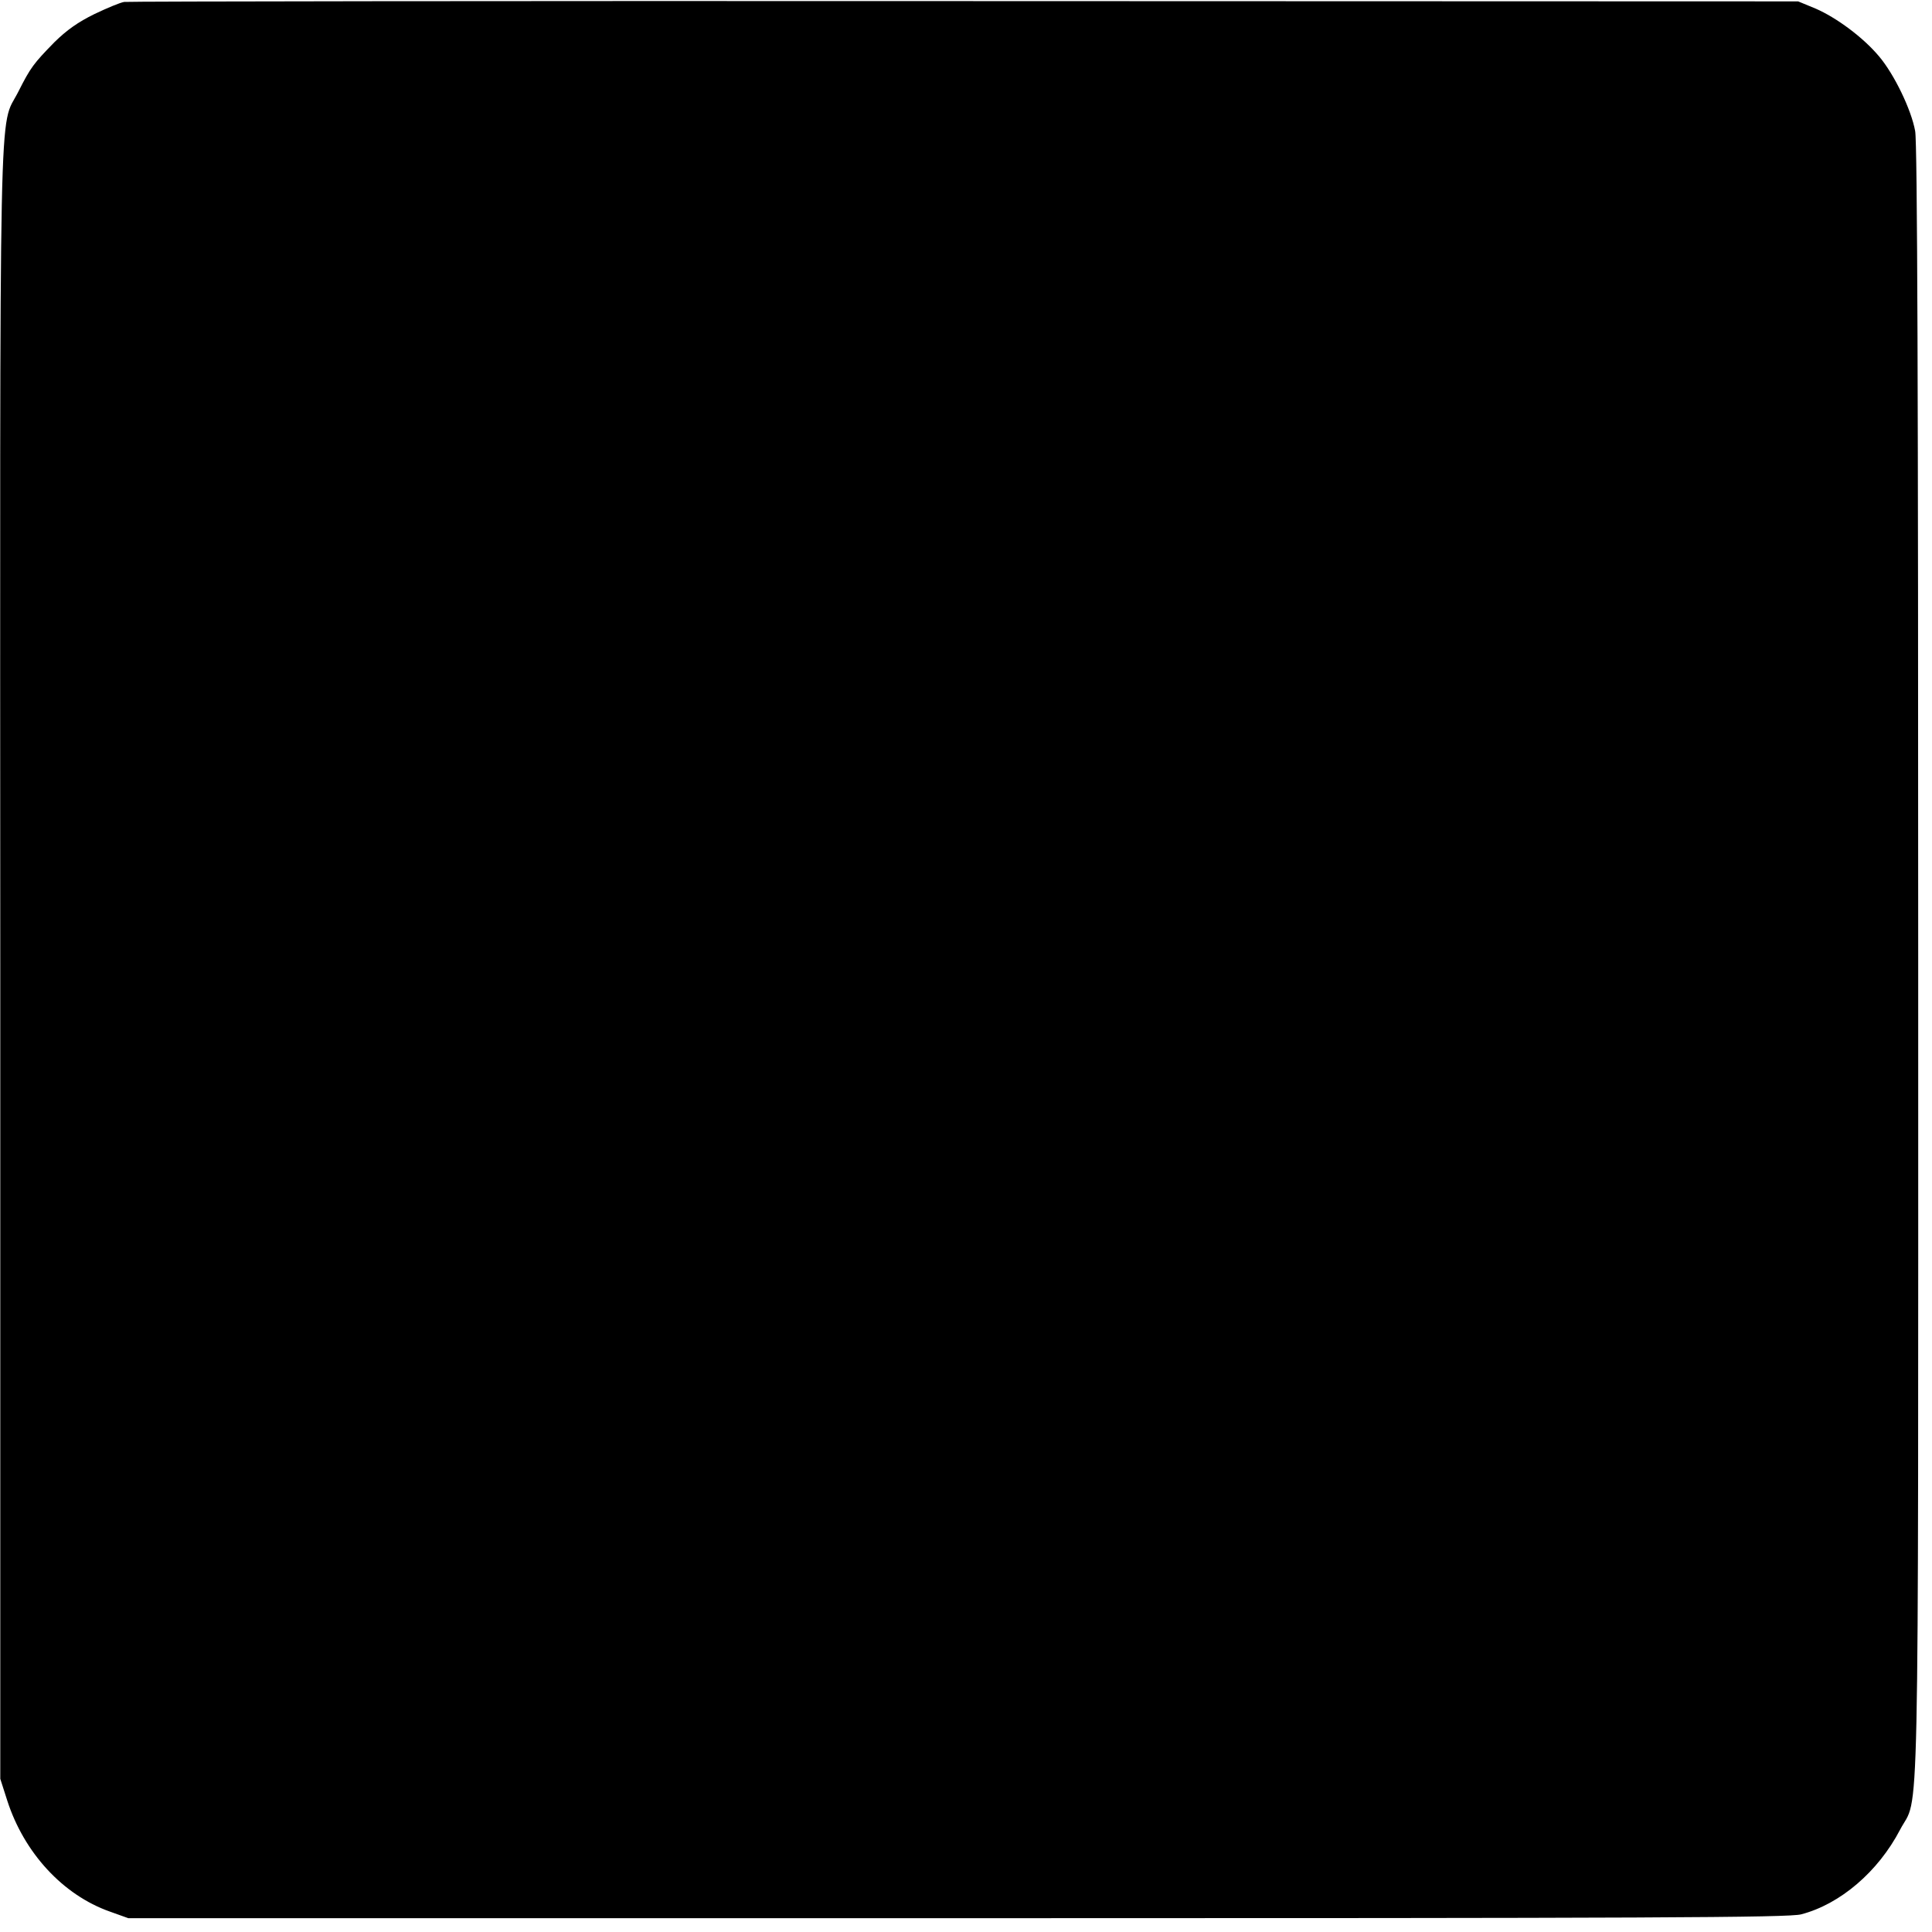
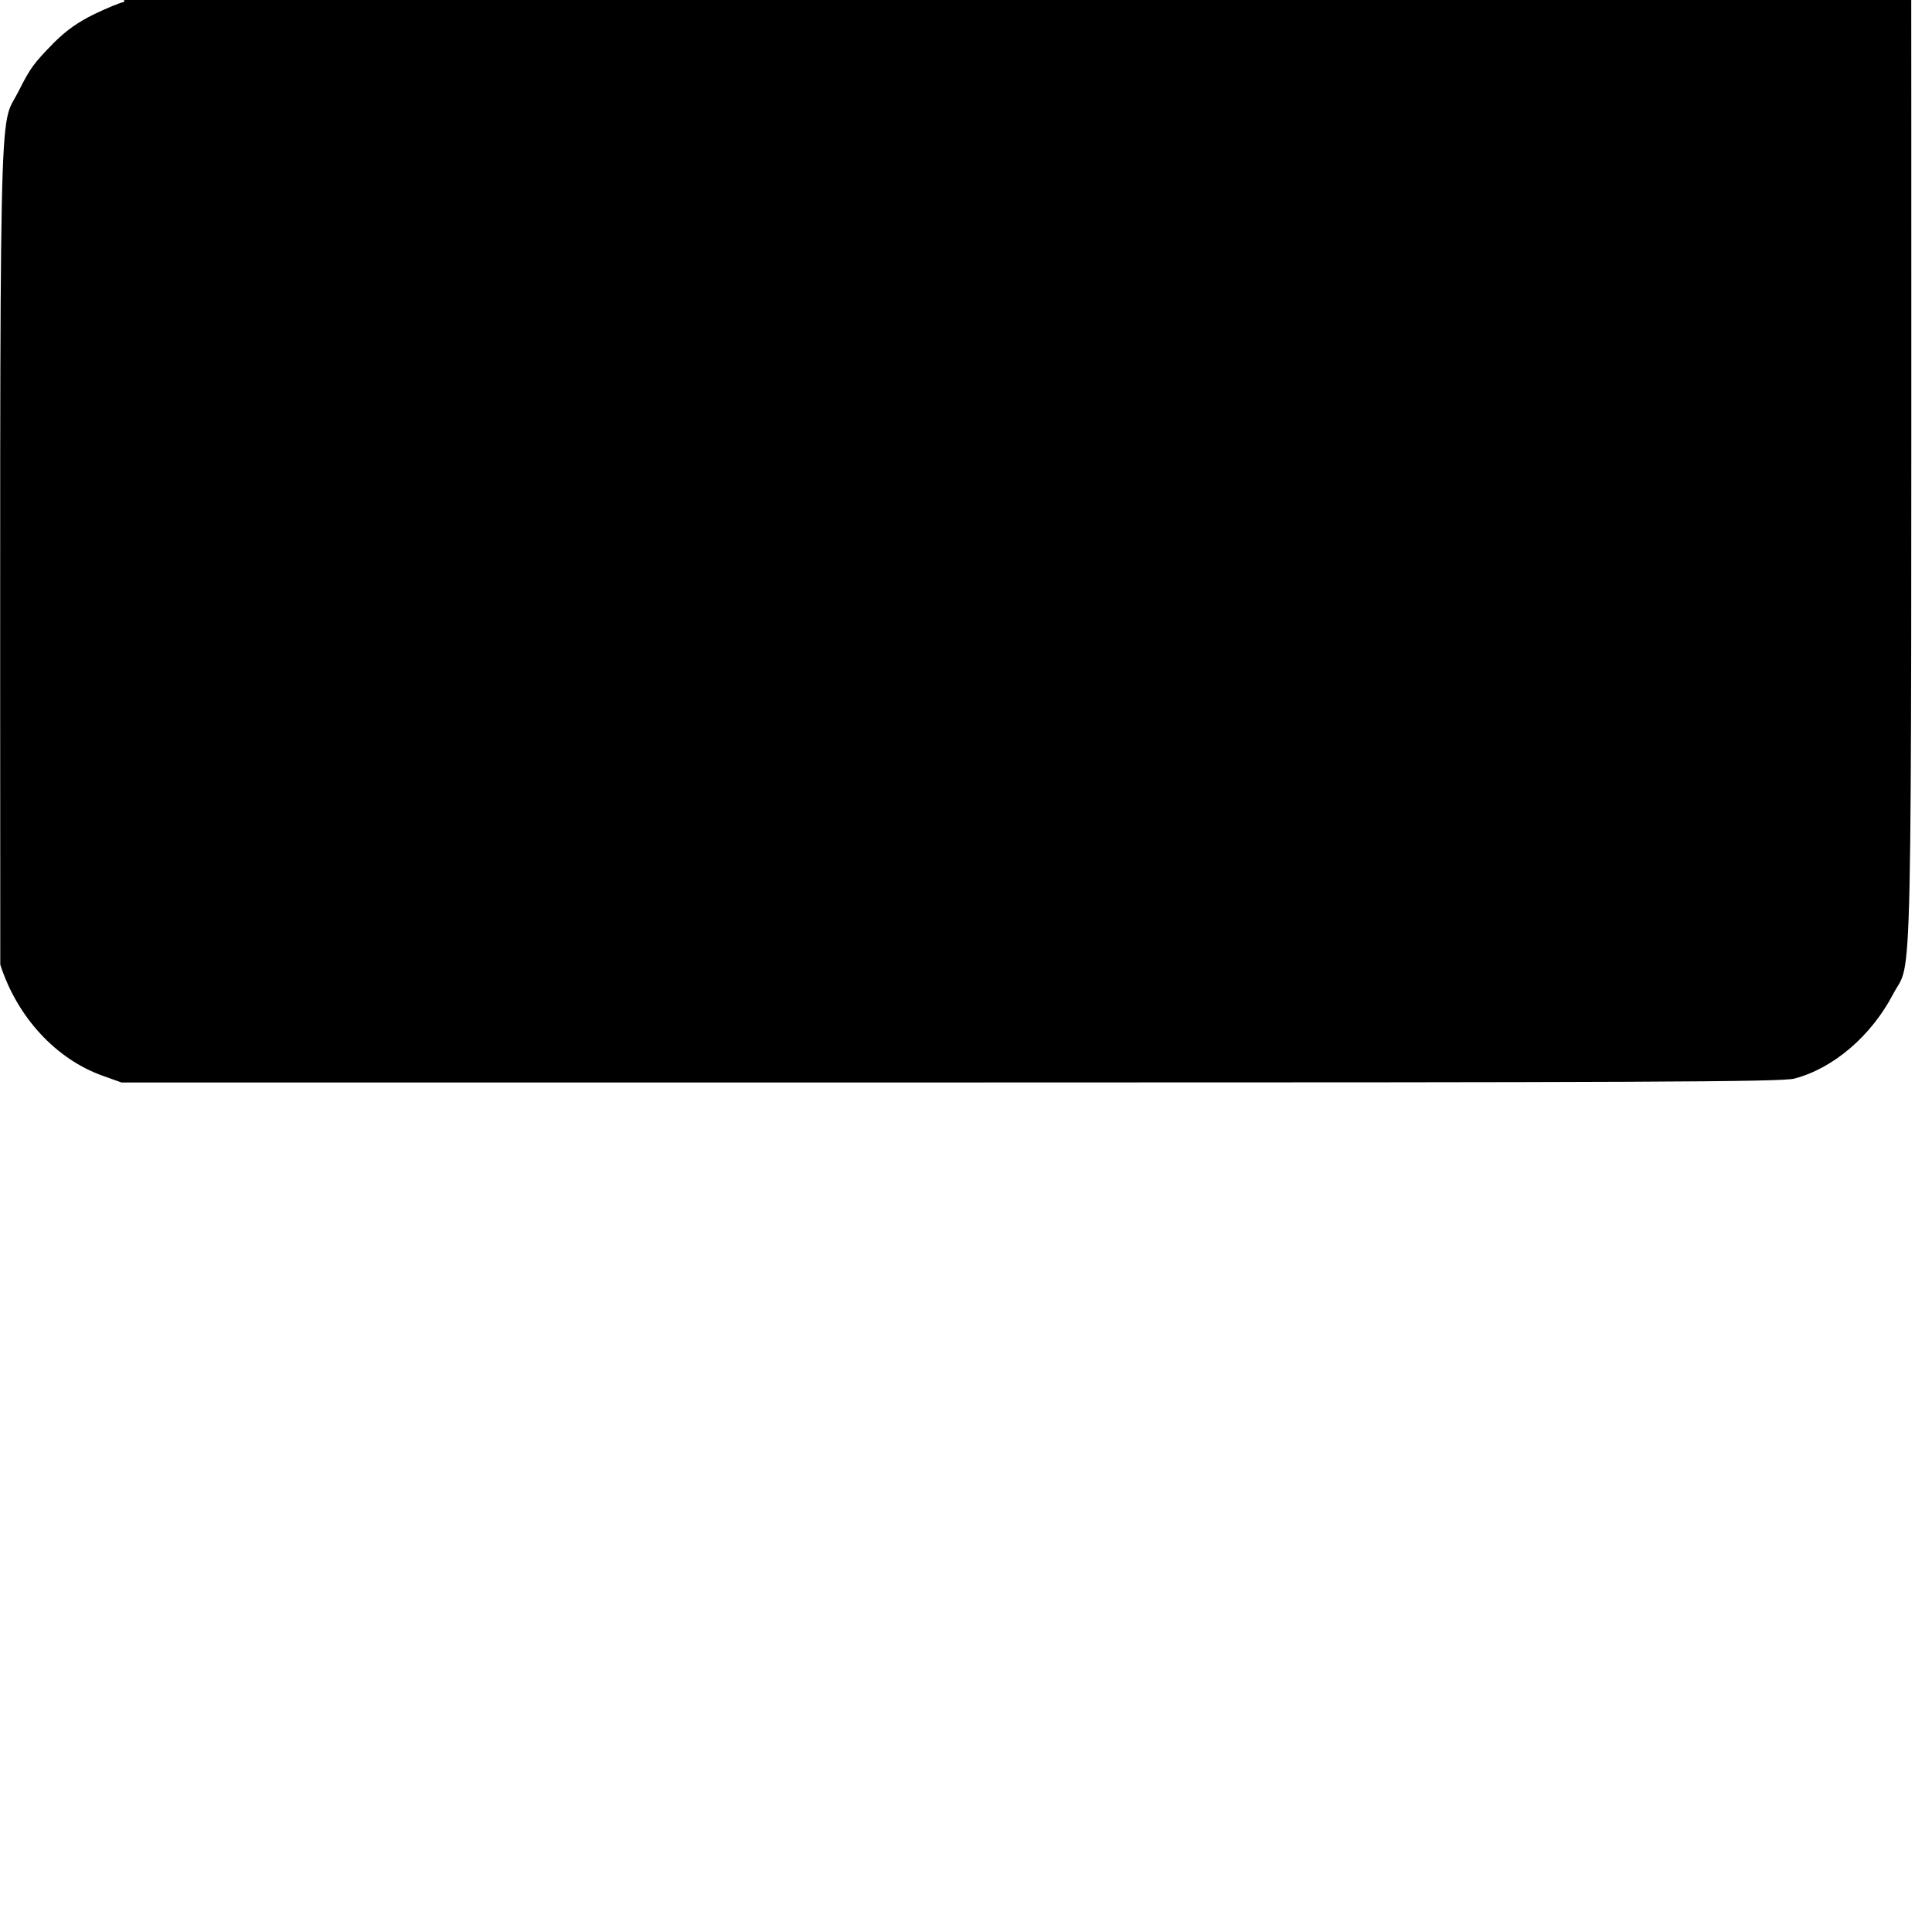
<svg xmlns="http://www.w3.org/2000/svg" version="1.0" width="700pt" height="700pt" viewBox="0 0 700 700" preserveAspectRatio="xMidYMid meet">
  <g transform="translate(0,700) scale(0.1,-0.1)" fill="#000000" stroke="none">
-     <path d="M450 6993 c-14 -2 -62 -22 -108 -44 -59 -29 -99 -57 -145 -102 -76 -78 -86 -91 -131 -180 -71 -140 -66 102 -65 -3162 l0 -2950 25 -78 c61 -190 202 -343 372 -403 l67 -24 3005 0 c2514 0 3013 2 3056 14 142 37 279 155 358 306 71 136 66 -135 66 3140 0 2066 -3 2974 -11 3015 -14 78 -76 206 -131 271 -58 69 -154 140 -230 173 l-63 26 -3020 1 c-1661 1 -3031 -1 -3045 -3z" />
+     <path d="M450 6993 c-14 -2 -62 -22 -108 -44 -59 -29 -99 -57 -145 -102 -76 -78 -86 -91 -131 -180 -71 -140 -66 102 -65 -3162 c61 -190 202 -343 372 -403 l67 -24 3005 0 c2514 0 3013 2 3056 14 142 37 279 155 358 306 71 136 66 -135 66 3140 0 2066 -3 2974 -11 3015 -14 78 -76 206 -131 271 -58 69 -154 140 -230 173 l-63 26 -3020 1 c-1661 1 -3031 -1 -3045 -3z" />
  </g>
</svg>